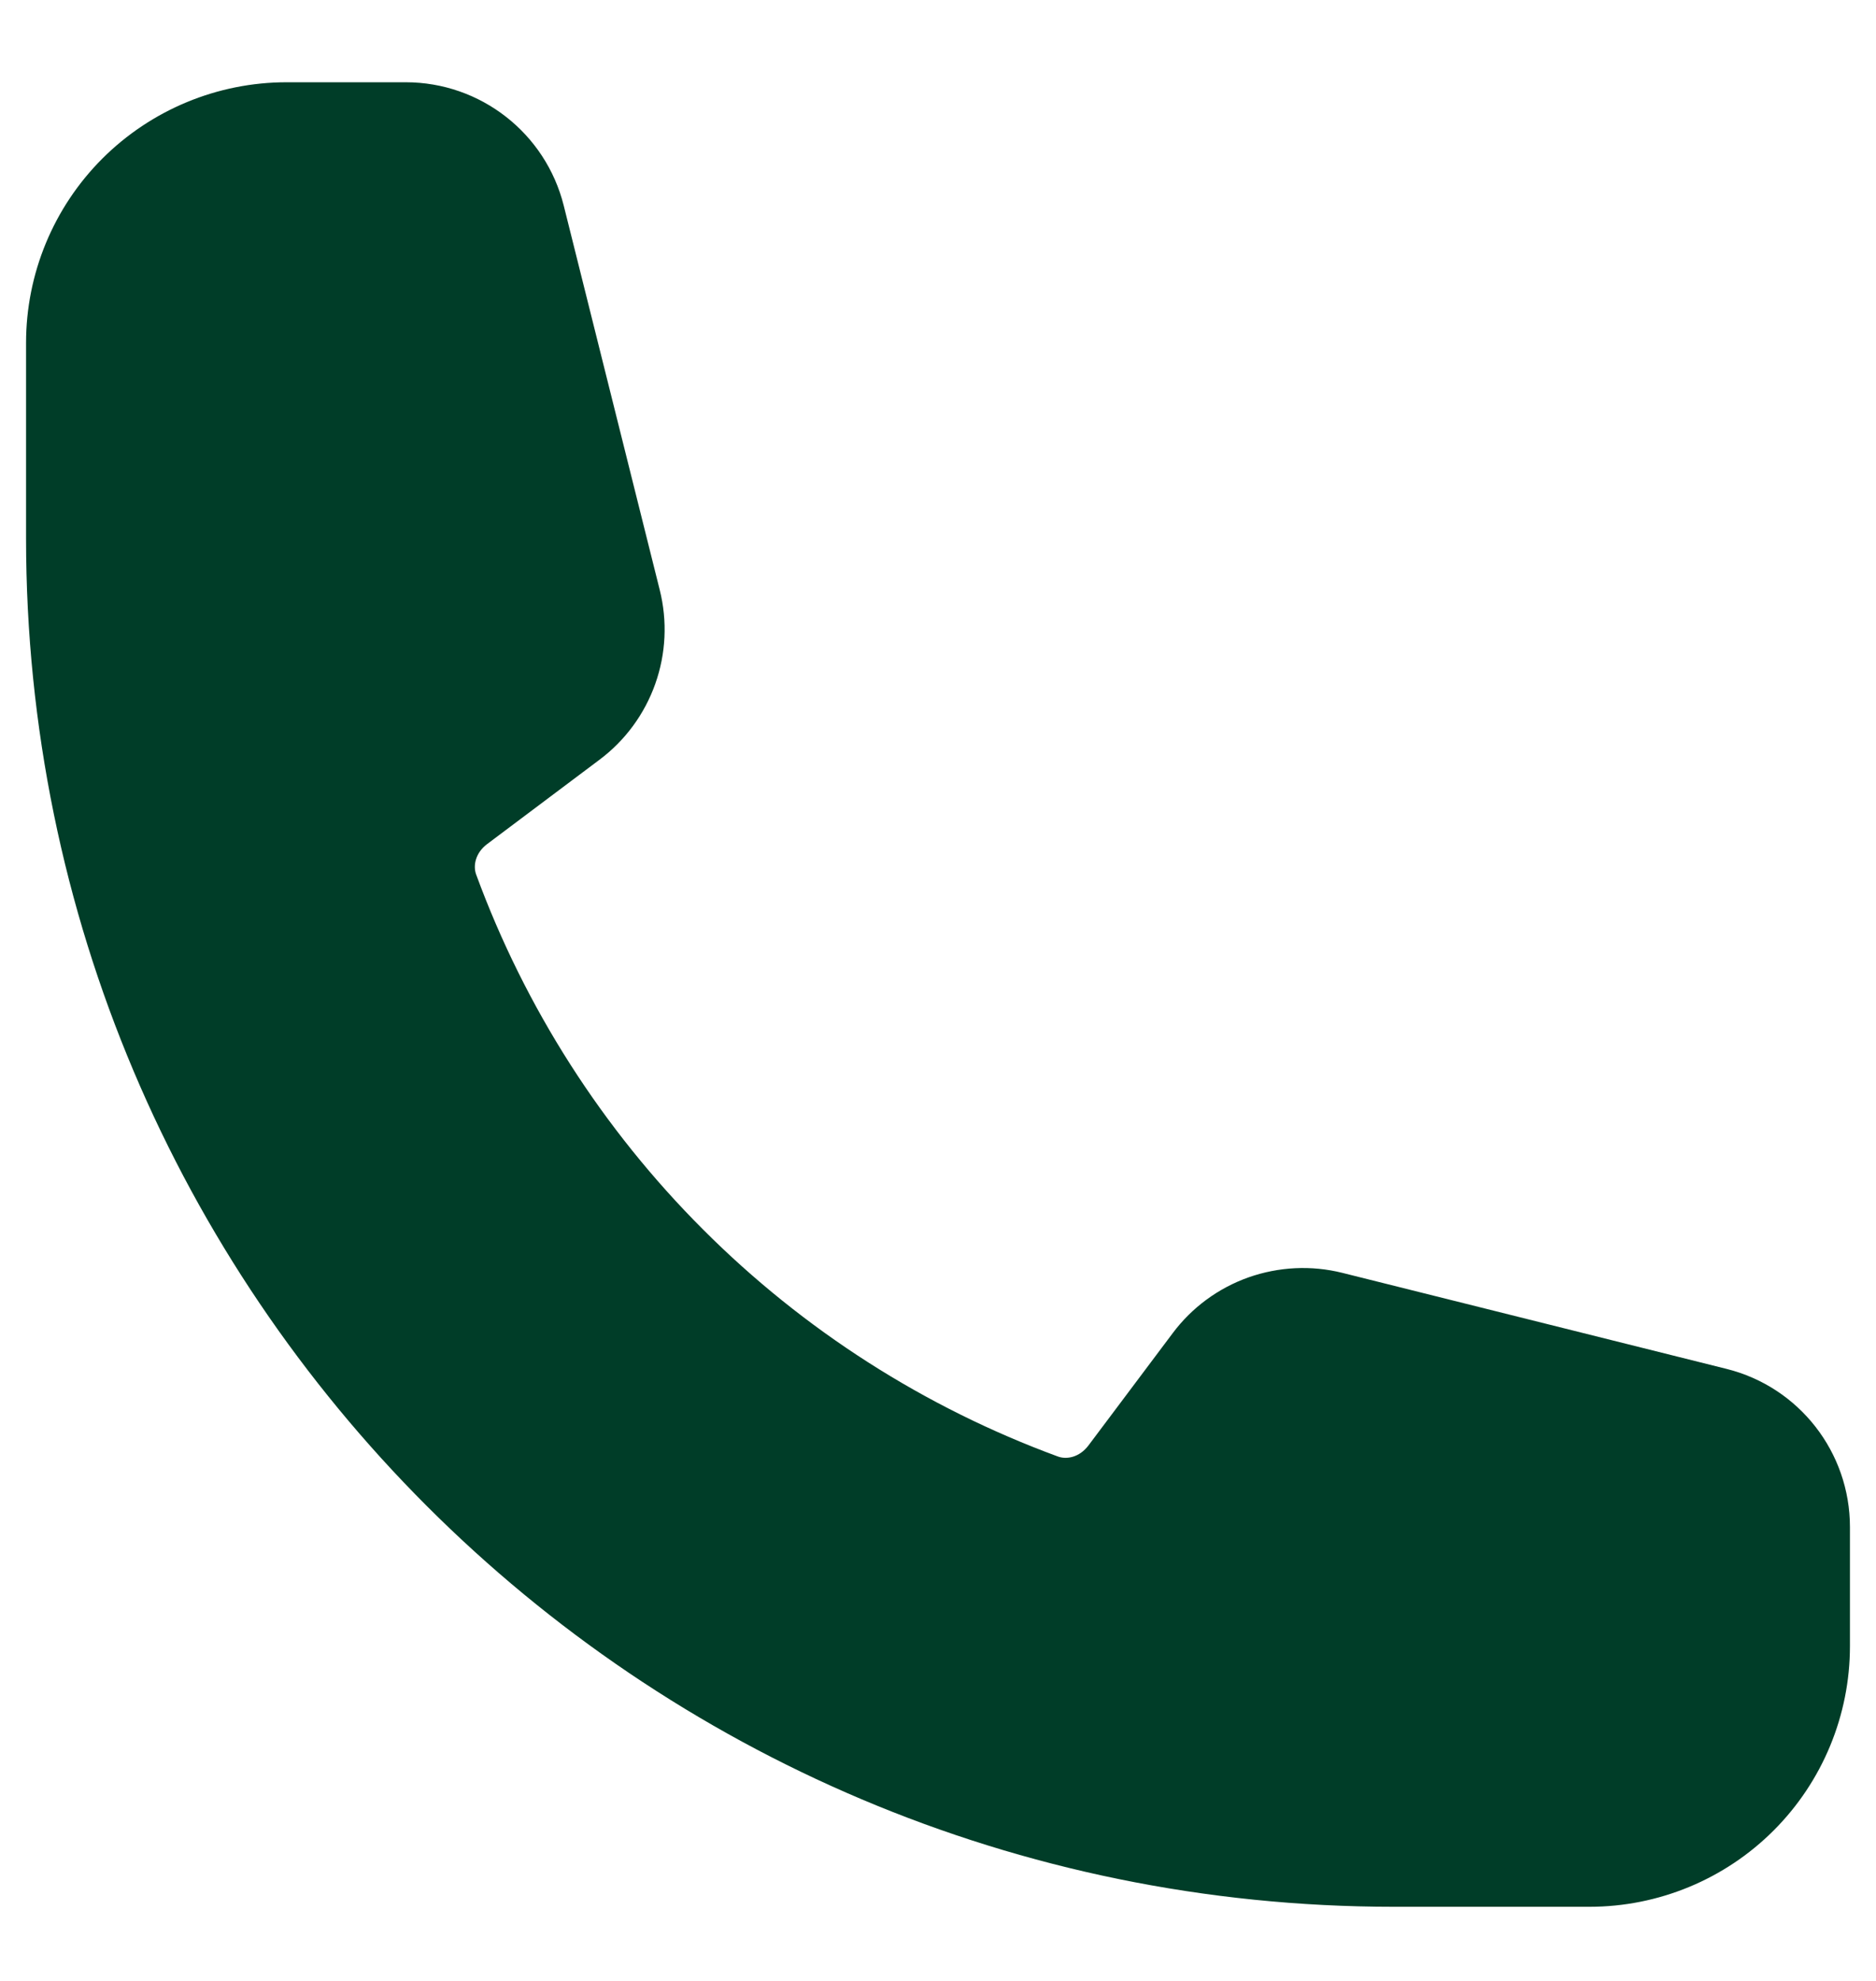
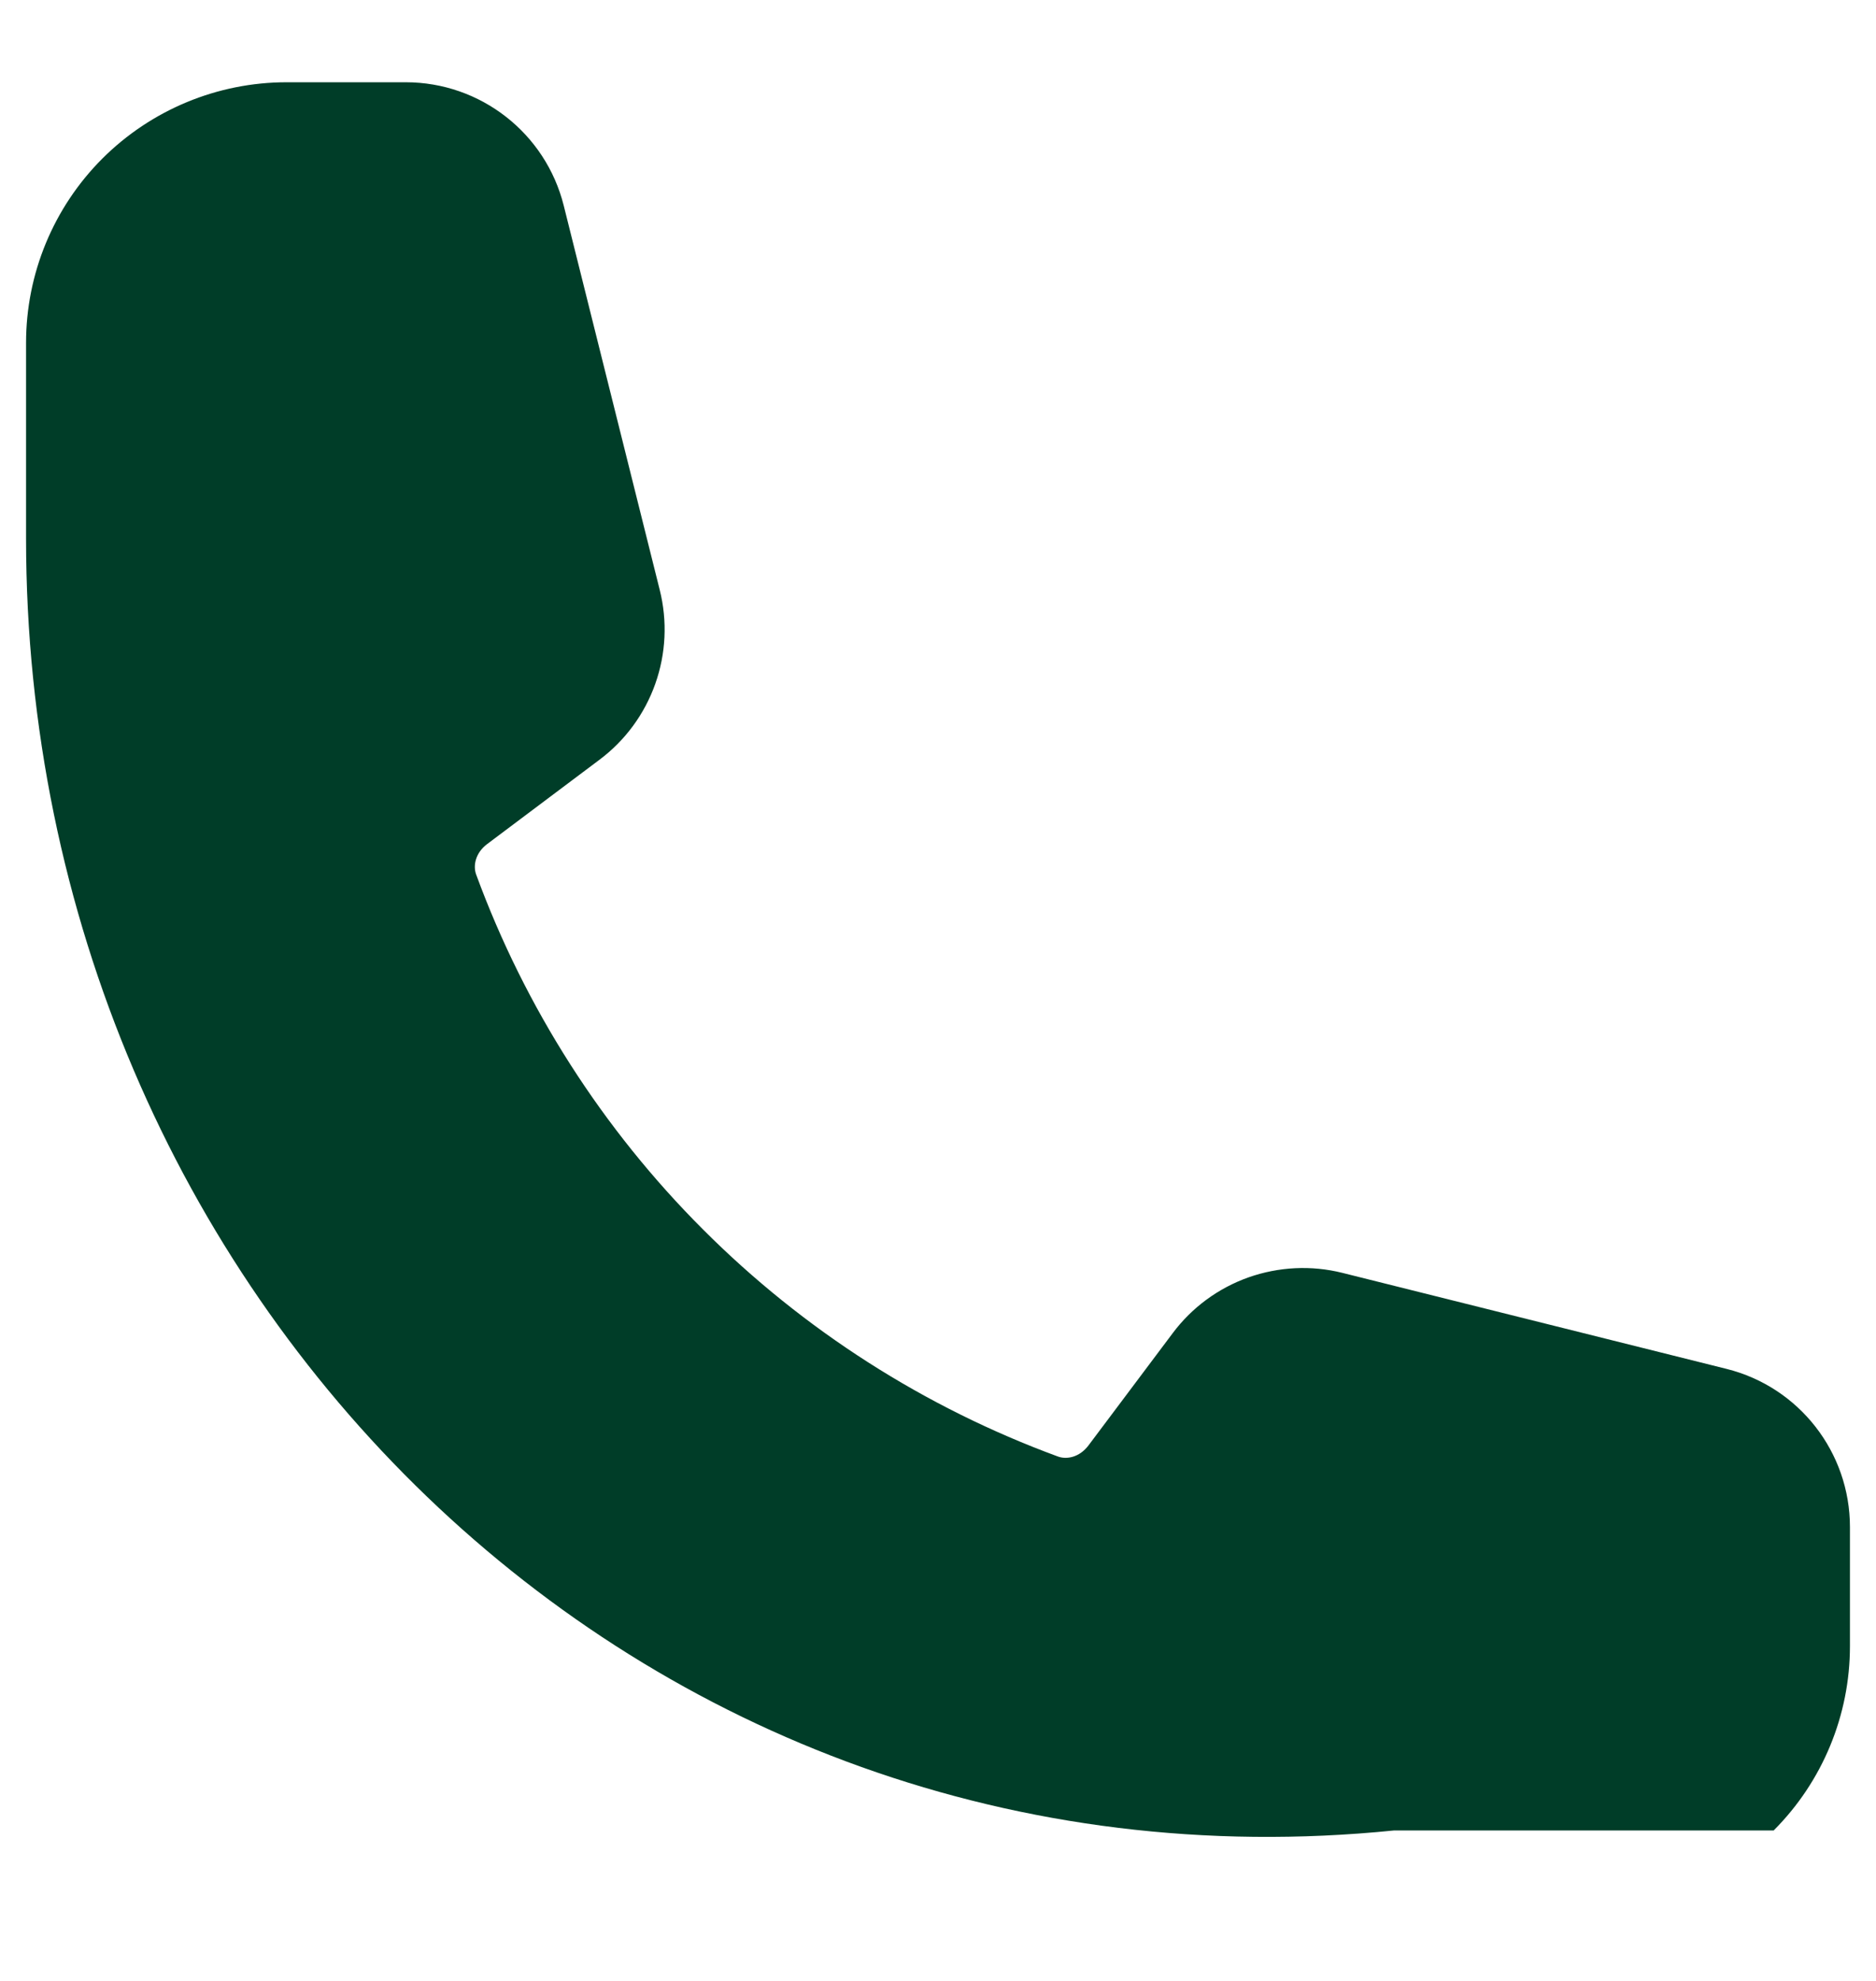
<svg xmlns="http://www.w3.org/2000/svg" width="18" height="19" viewBox="0 0 18 19" fill="none">
-   <path fill-rule="evenodd" clip-rule="evenodd" d="M0.25 3.289C0.25 2.626 0.513 1.99 0.982 1.521C1.451 1.053 2.087 0.789 2.75 0.789H3.893C4.61 0.789 5.235 1.277 5.409 1.972L6.33 5.658C6.405 5.957 6.39 6.27 6.287 6.56C6.184 6.85 5.998 7.103 5.752 7.287L4.674 8.096C4.562 8.18 4.537 8.303 4.569 8.389C5.039 9.668 5.782 10.83 6.746 11.793C7.709 12.757 8.871 13.5 10.15 13.97C10.236 14.002 10.358 13.977 10.443 13.865L11.252 12.787C11.436 12.541 11.689 12.355 11.979 12.252C12.269 12.15 12.582 12.134 12.881 12.209L16.567 13.13C17.262 13.304 17.75 13.929 17.75 14.647V15.789C17.75 16.452 17.487 17.088 17.018 17.557C16.549 18.026 15.913 18.289 15.25 18.289H13.375C6.127 18.289 0.25 12.412 0.25 5.164V3.289Z" fill="#003D28" />
+   <path fill-rule="evenodd" clip-rule="evenodd" d="M0.25 3.289C0.25 2.626 0.513 1.99 0.982 1.521C1.451 1.053 2.087 0.789 2.75 0.789H3.893C4.61 0.789 5.235 1.277 5.409 1.972L6.33 5.658C6.405 5.957 6.39 6.27 6.287 6.56C6.184 6.85 5.998 7.103 5.752 7.287L4.674 8.096C4.562 8.18 4.537 8.303 4.569 8.389C5.039 9.668 5.782 10.83 6.746 11.793C7.709 12.757 8.871 13.5 10.15 13.97C10.236 14.002 10.358 13.977 10.443 13.865L11.252 12.787C11.436 12.541 11.689 12.355 11.979 12.252C12.269 12.15 12.582 12.134 12.881 12.209L16.567 13.13C17.262 13.304 17.75 13.929 17.75 14.647V15.789C17.75 16.452 17.487 17.088 17.018 17.557H13.375C6.127 18.289 0.25 12.412 0.25 5.164V3.289Z" fill="#003D28" />
</svg>